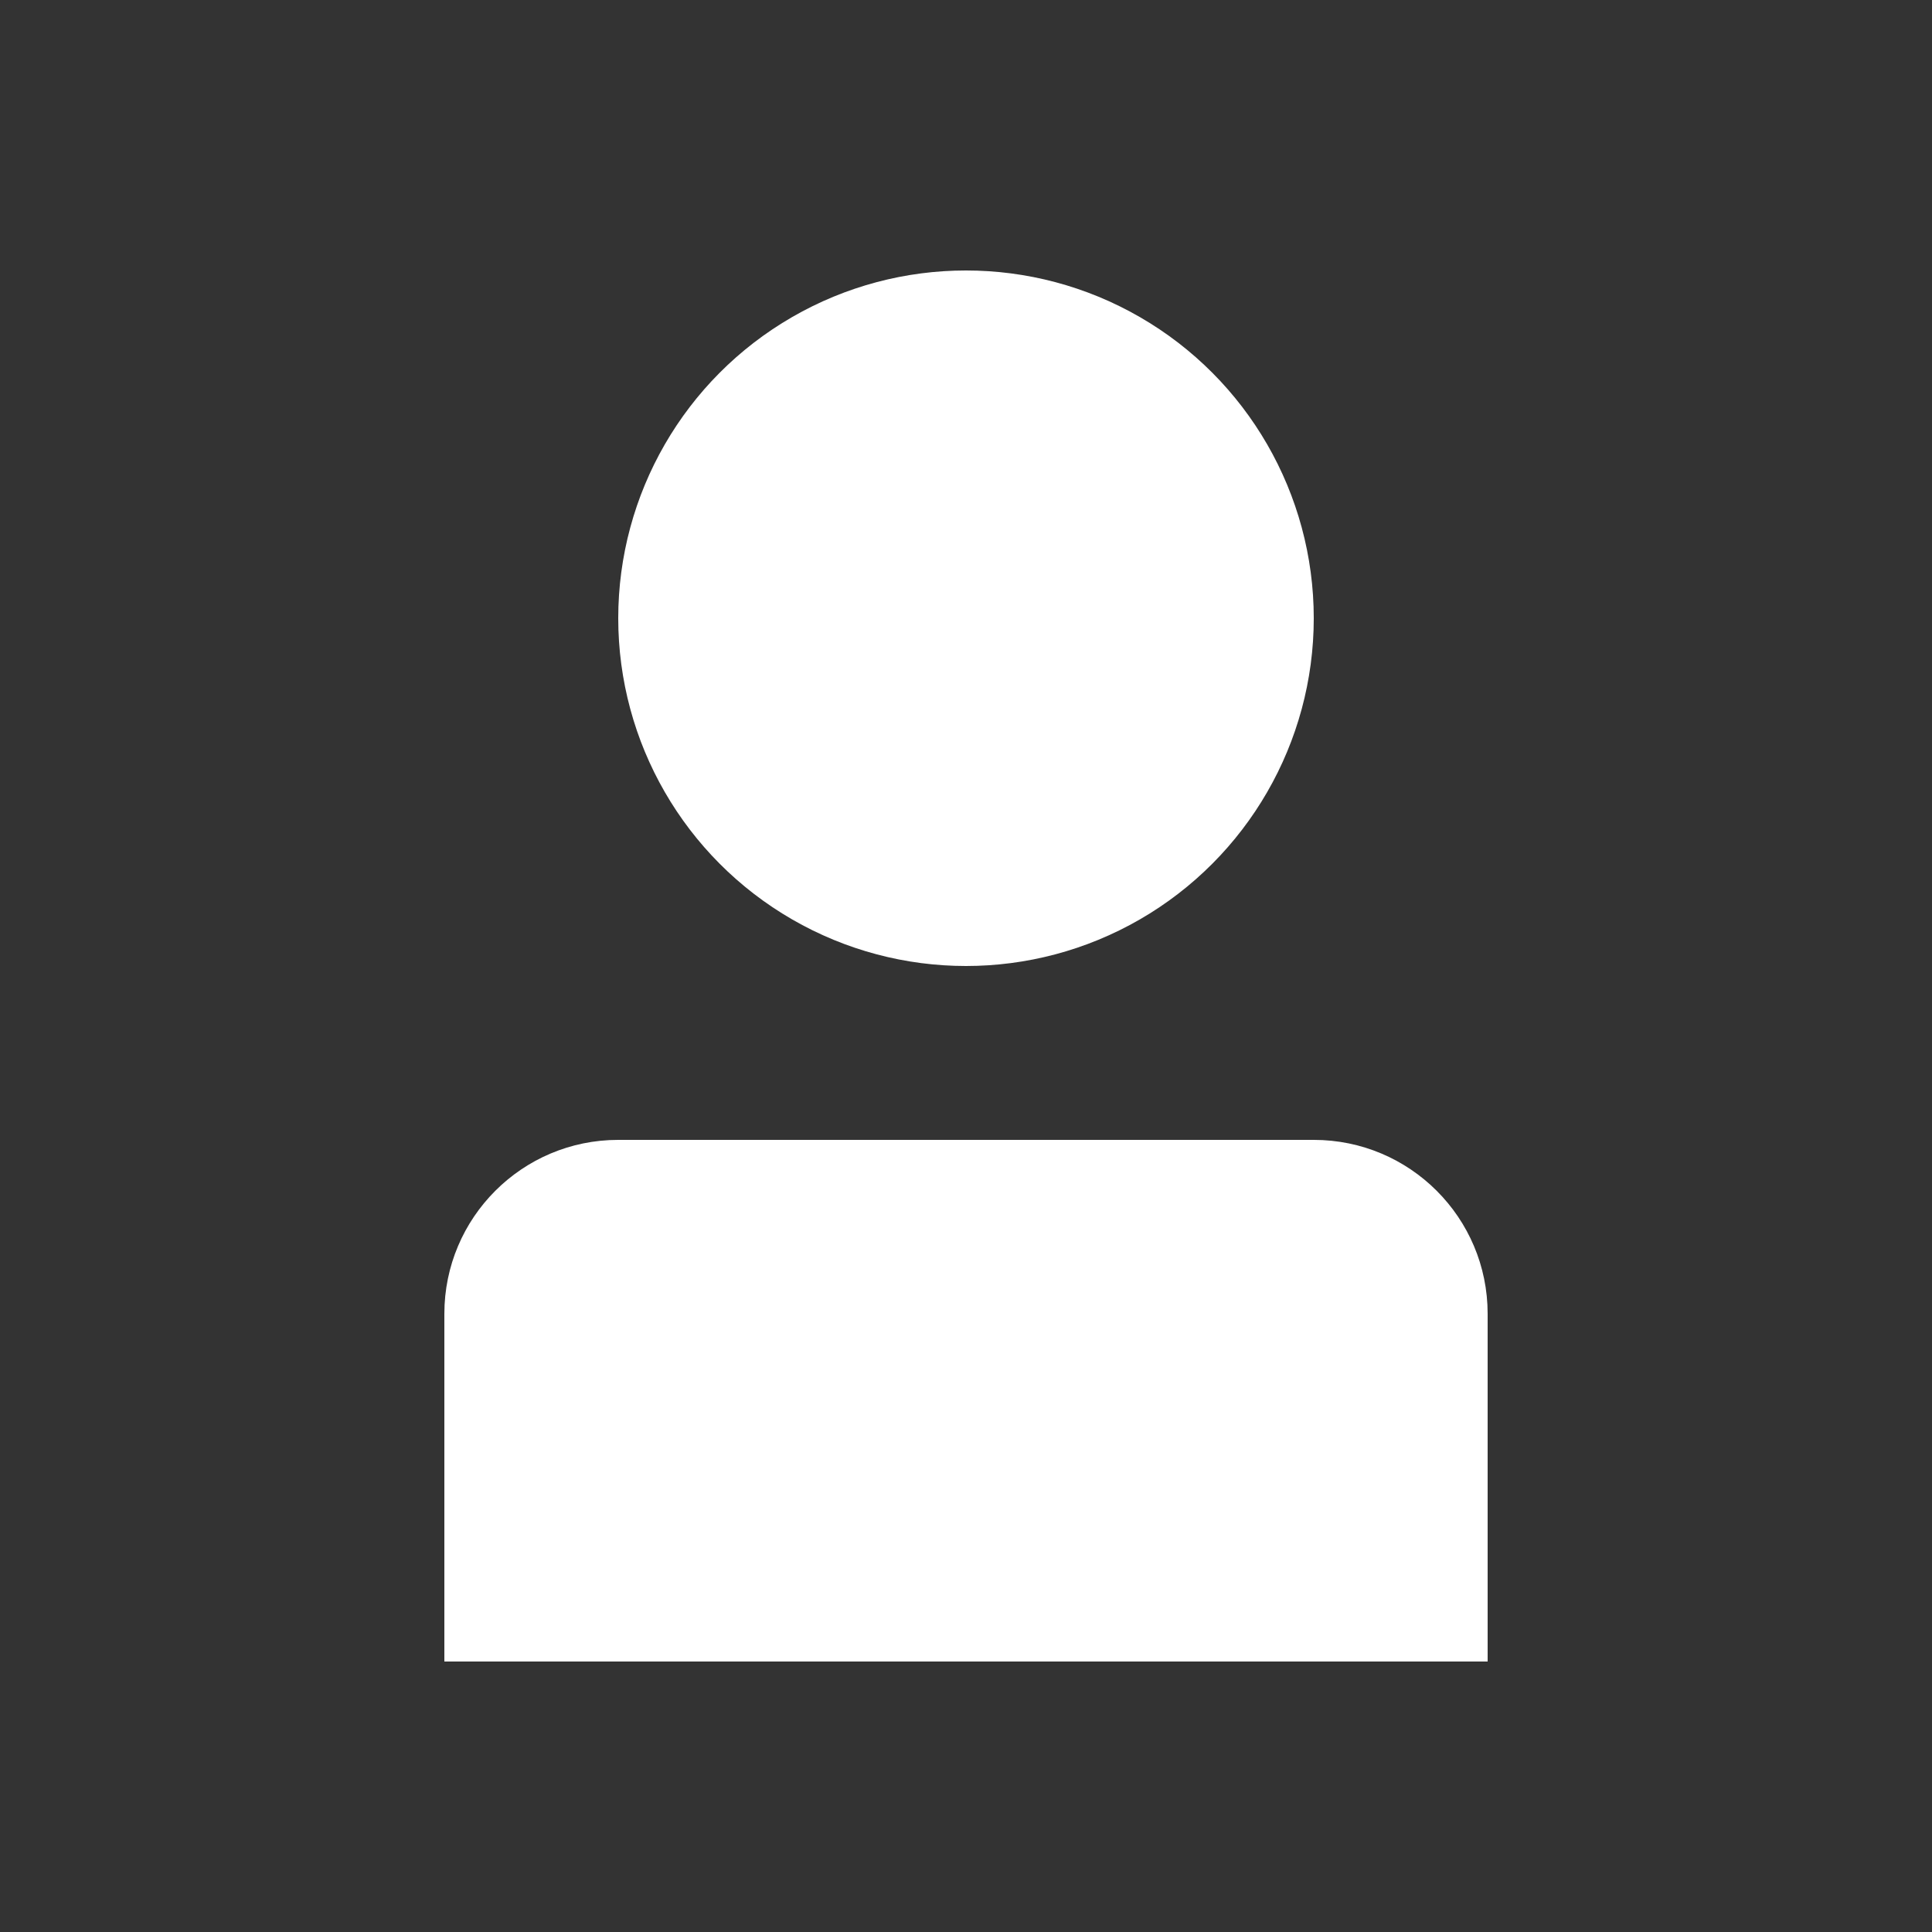
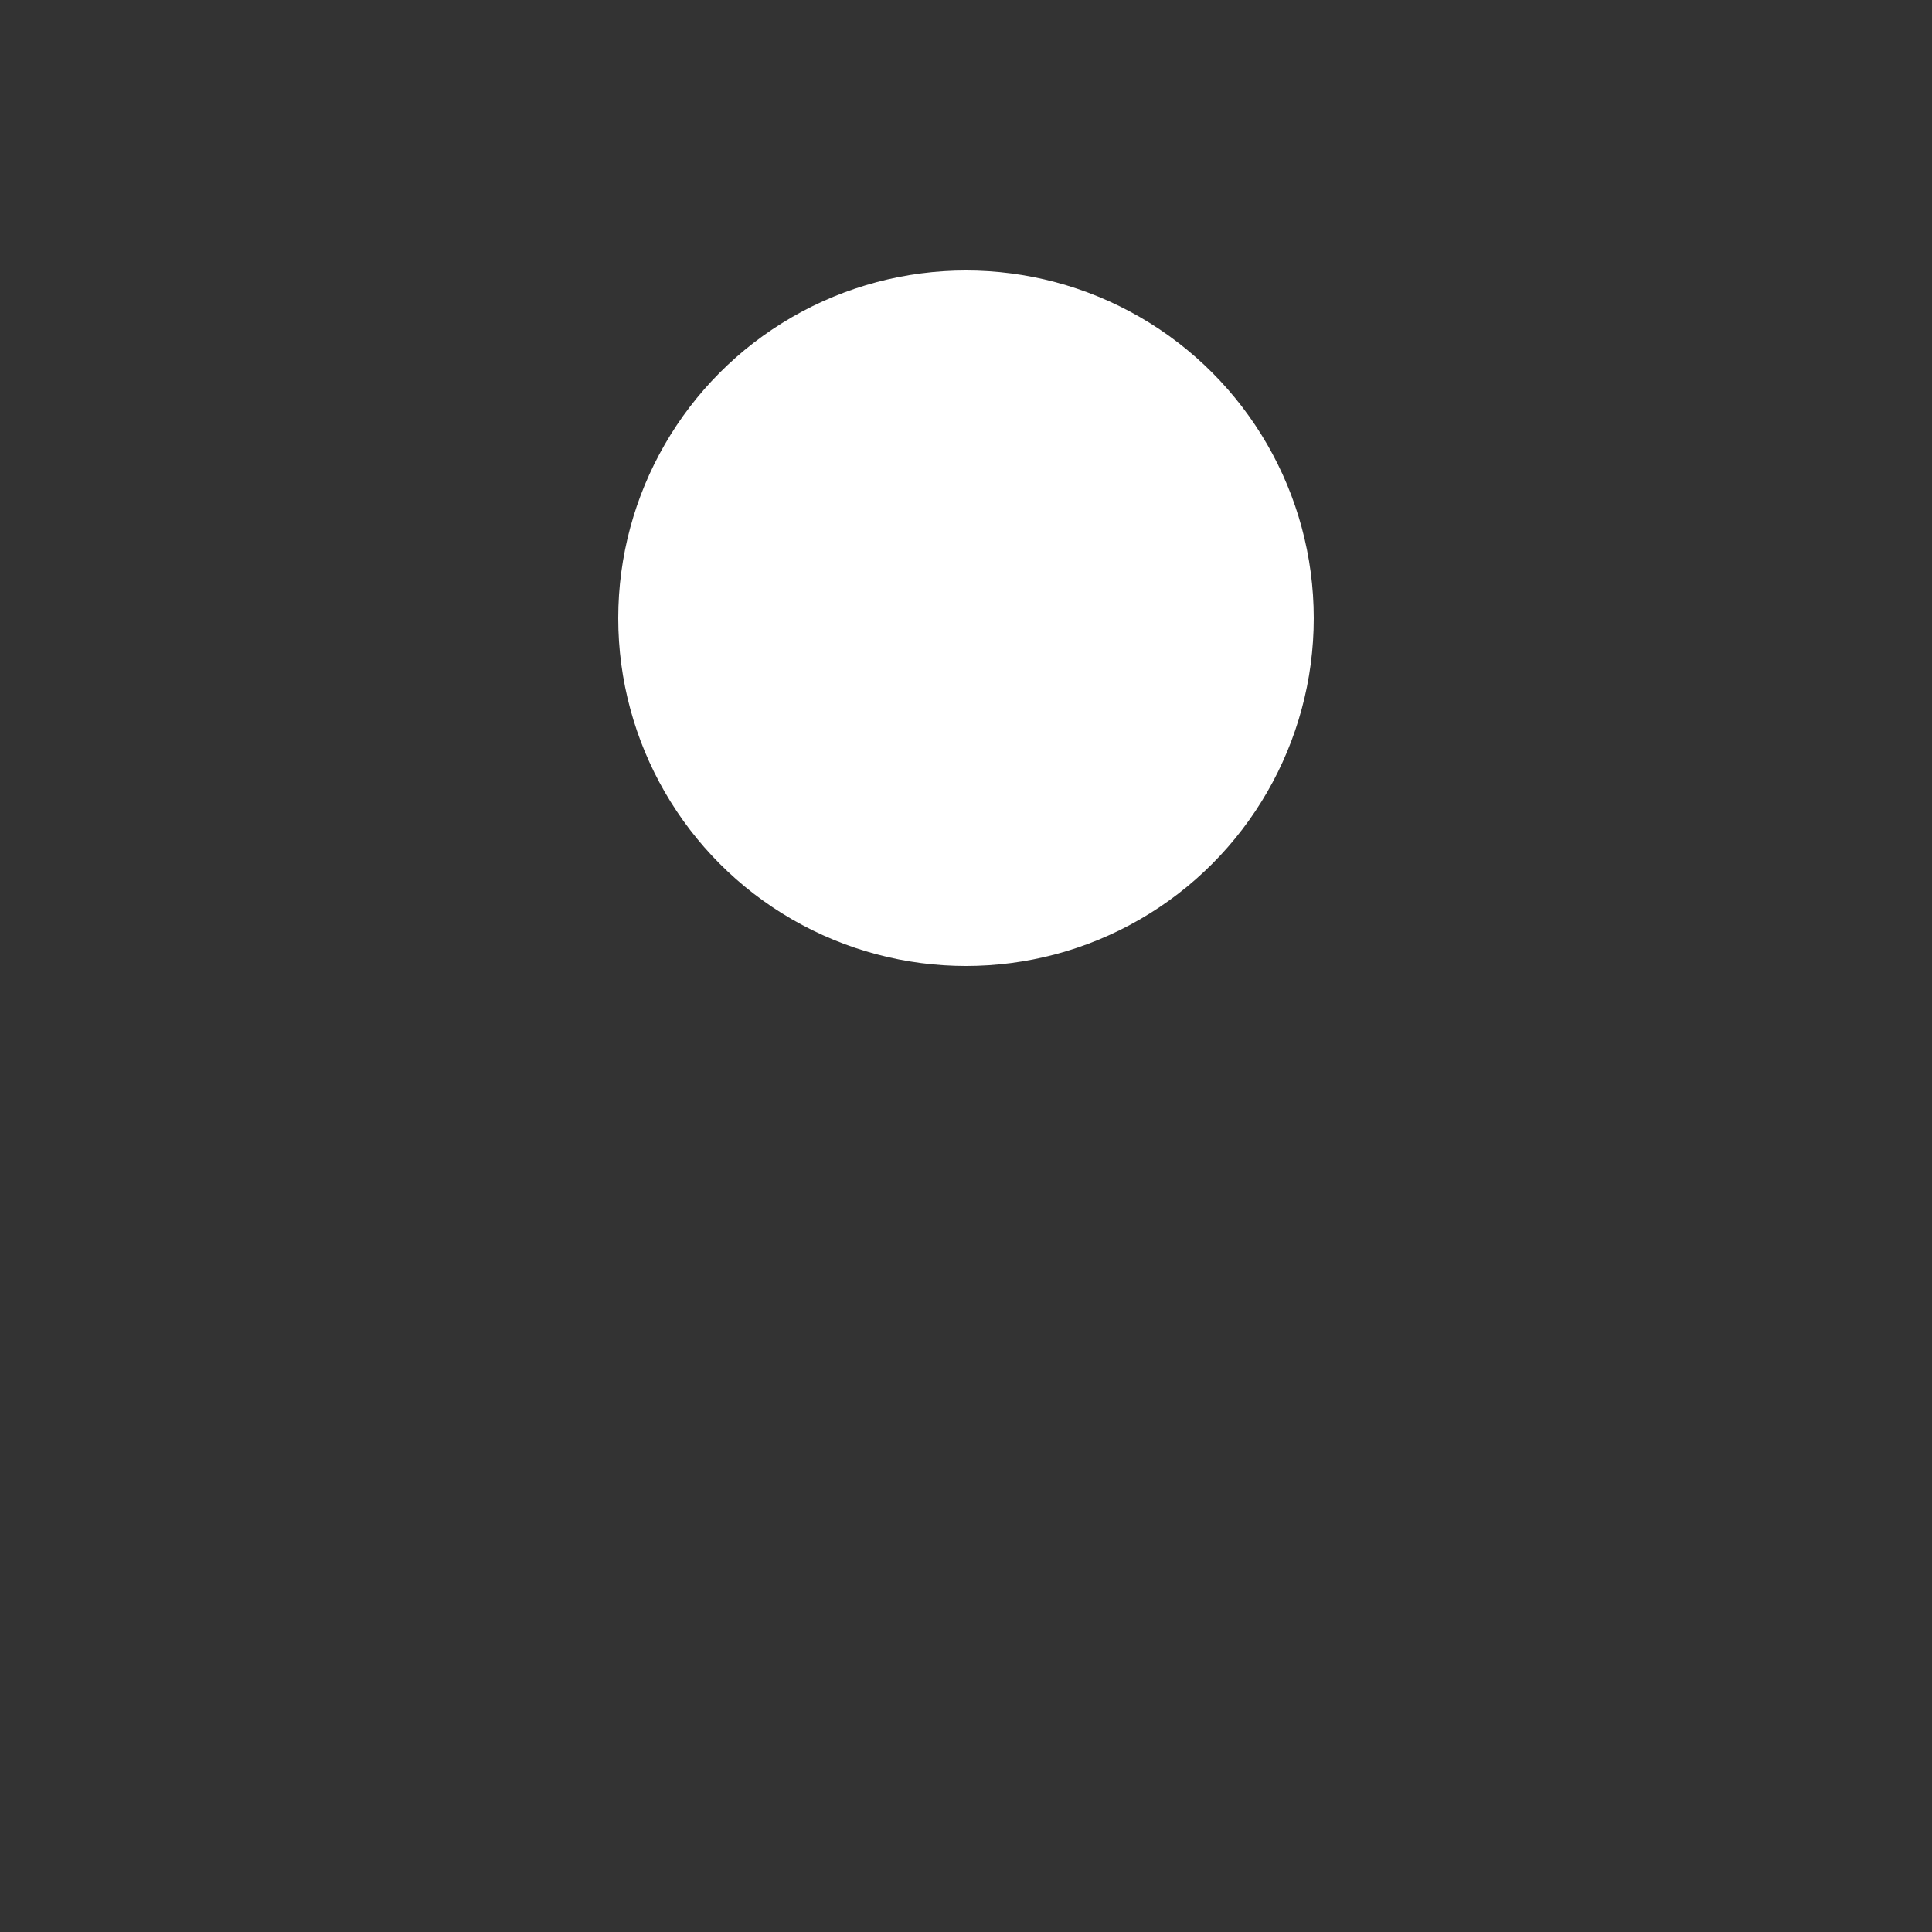
<svg xmlns="http://www.w3.org/2000/svg" version="1.1" x="0px" y="0px" viewBox="0 0 100 100" enable-background="new 0 0 100 100" xml:space="preserve" aria-hidden="true" width="100px" height="100px" style="fill:url(#CerosGradient_id79b25da83);">
  <rect x="0" y="0" width="100" height="100" fill="#333333" stroke="none" />
  <defs>
    <linearGradient class="cerosgradient" data-cerosgradient="true" id="CerosGradient_id79b25da83" gradientUnits="userSpaceOnUse" x1="50%" y1="100%" x2="50%" y2="0%">
      <stop offset="0%" stop-color="#FFFFFF" />
      <stop offset="100%" stop-color="#FFFFFF" />
    </linearGradient>
    <linearGradient />
  </defs>
  <g>
    <circle cx="50" cy="32" r="18" style="fill:url(#CerosGradient_id79b25da83);" />
-     <path d="M68,59H32c-4.97,0-9,4.029-9,9v18h9h36h9V68C77,63.029,72.971,59,68,59z" style="fill:url(#CerosGradient_id79b25da83);" />
  </g>
</svg>